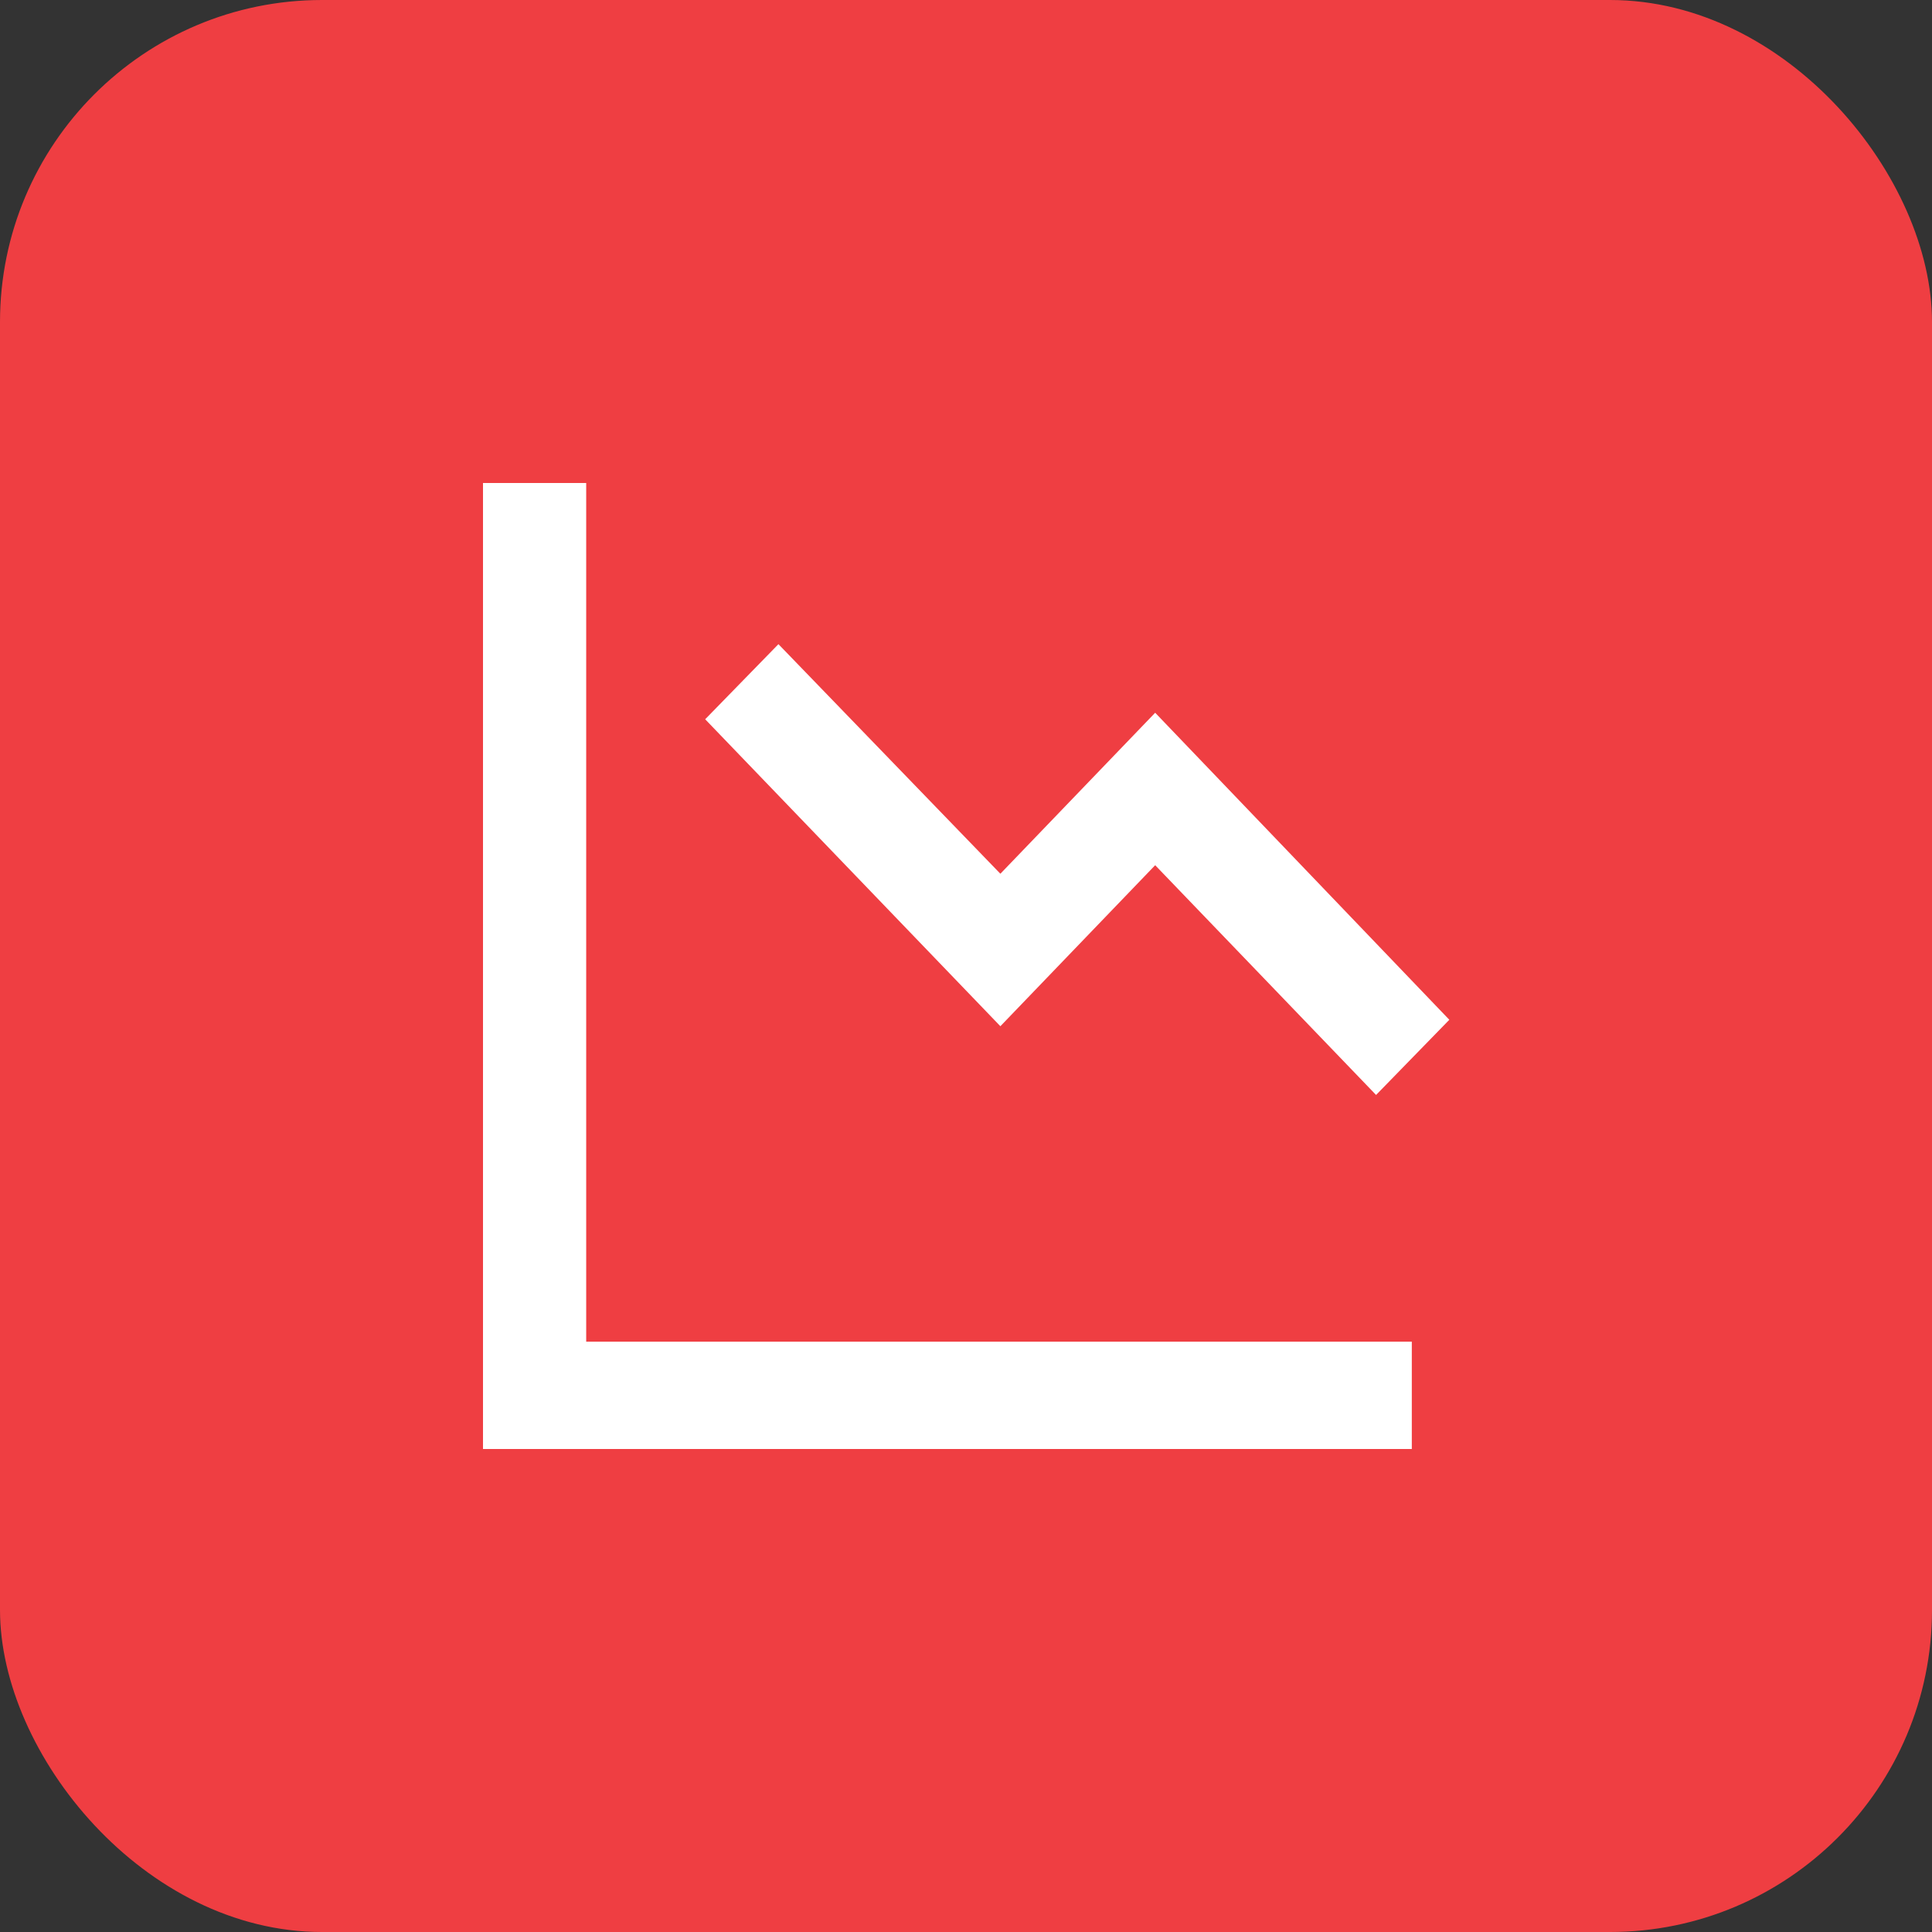
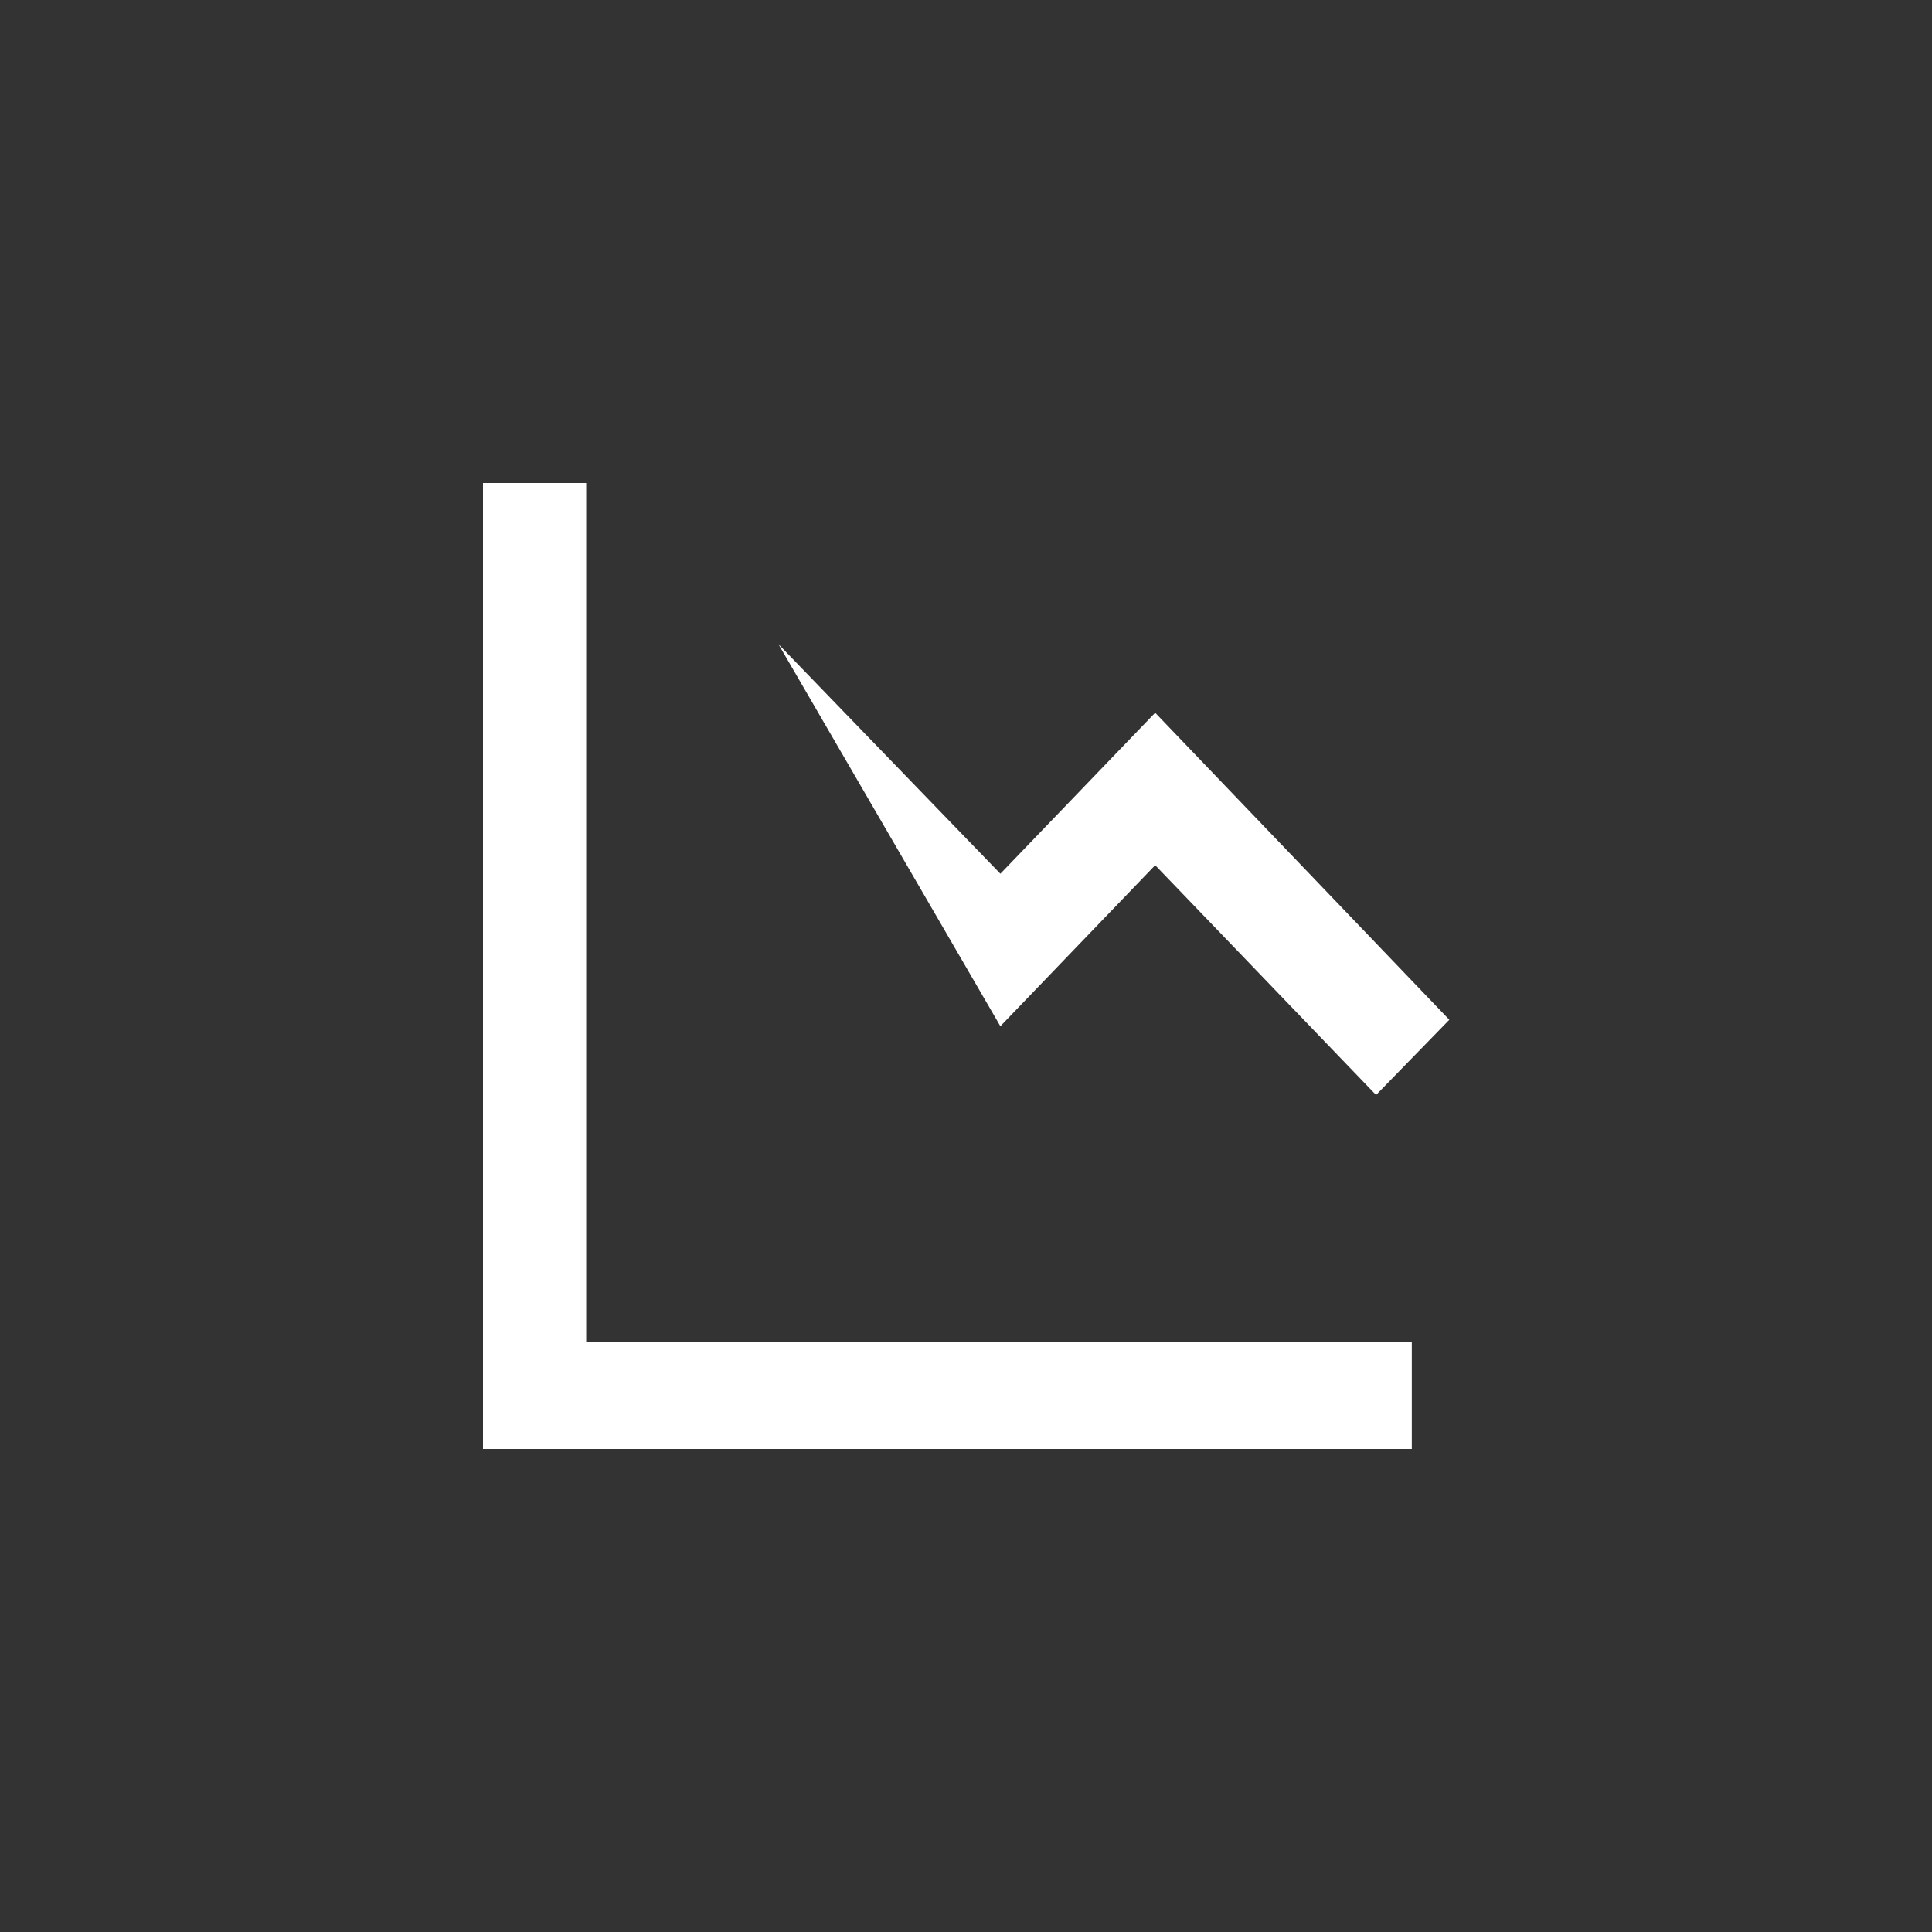
<svg xmlns="http://www.w3.org/2000/svg" width="24" height="24" viewBox="0 0 24 24" fill="none">
  <rect x="0" y="0" width="24" height="24" fill="#333333" stroke="none" />
-   <rect width="24" height="24" rx="4" fill="#EF3E42" />
-   <path d="M7.282 16.667H17.538V18H6V6H7.282V16.667ZM12.427 10.854L14.35 8.854L18.004 12.668L17.094 13.602L14.35 10.748L12.427 12.748L8.76 8.935L9.67 8.002L12.427 10.854Z" fill="white" />
+   <path d="M7.282 16.667H17.538V18H6V6H7.282V16.667ZM12.427 10.854L14.35 8.854L18.004 12.668L17.094 13.602L14.35 10.748L12.427 12.748L9.67 8.002L12.427 10.854Z" fill="white" />
</svg>